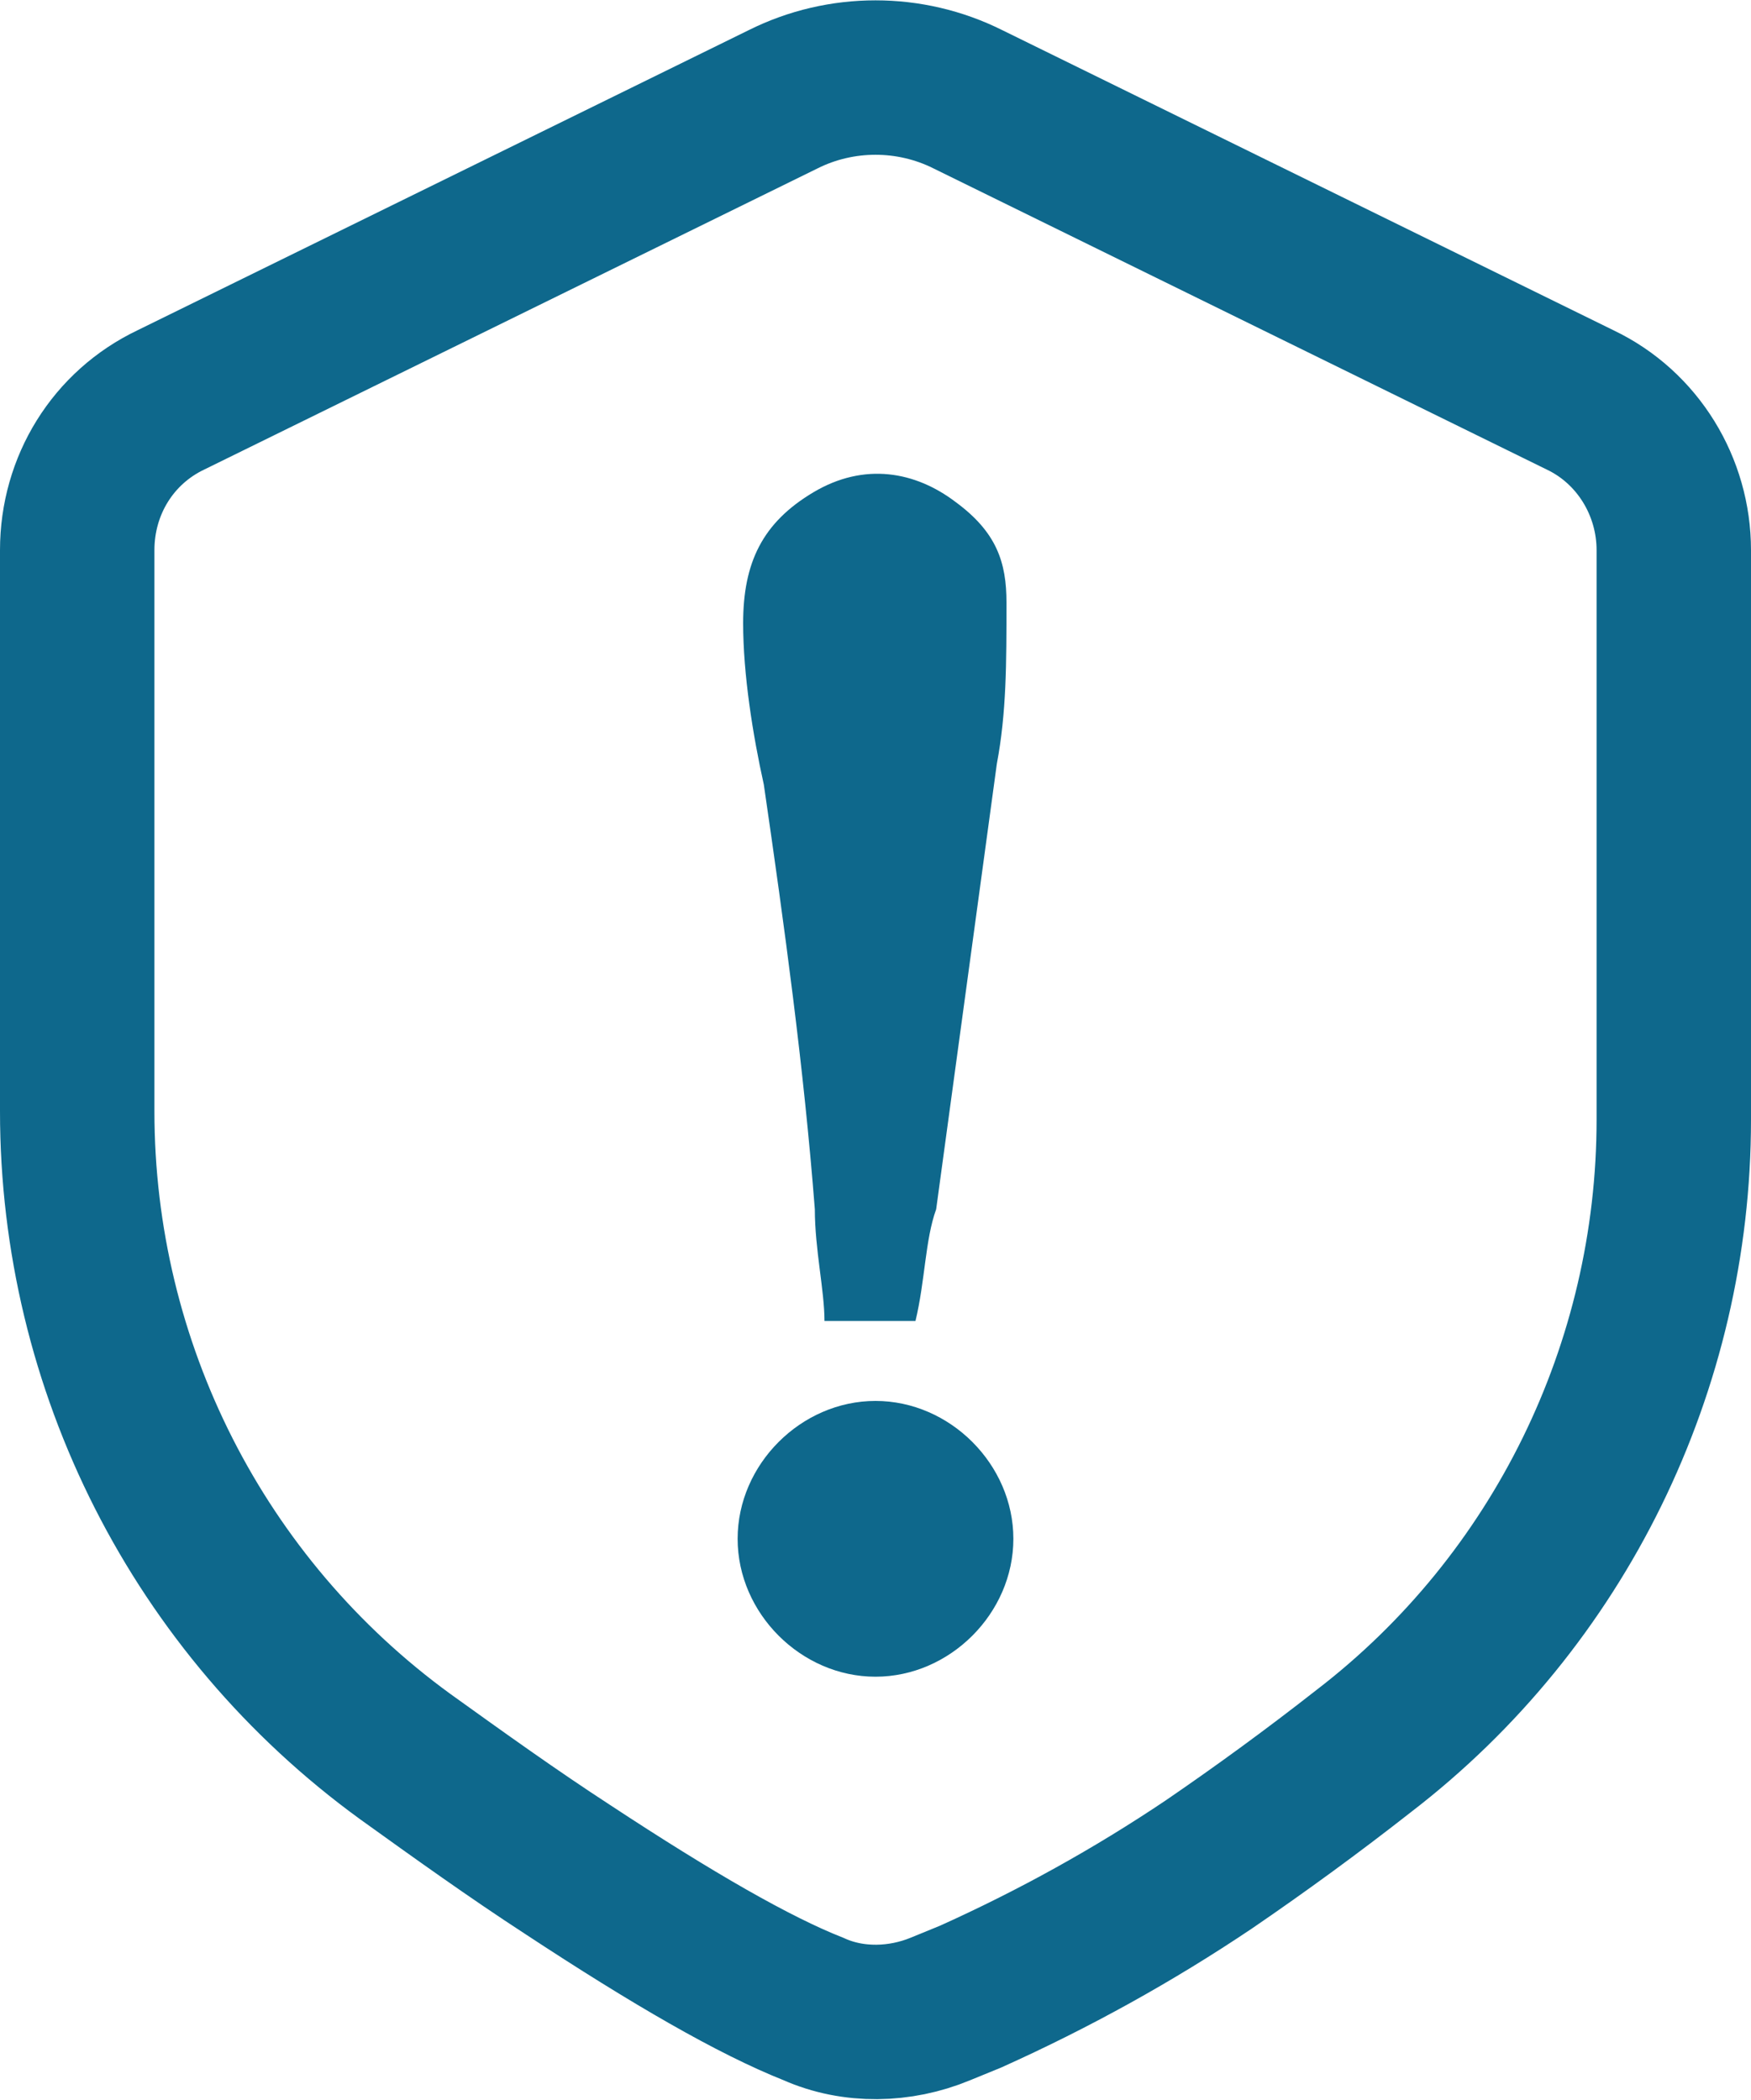
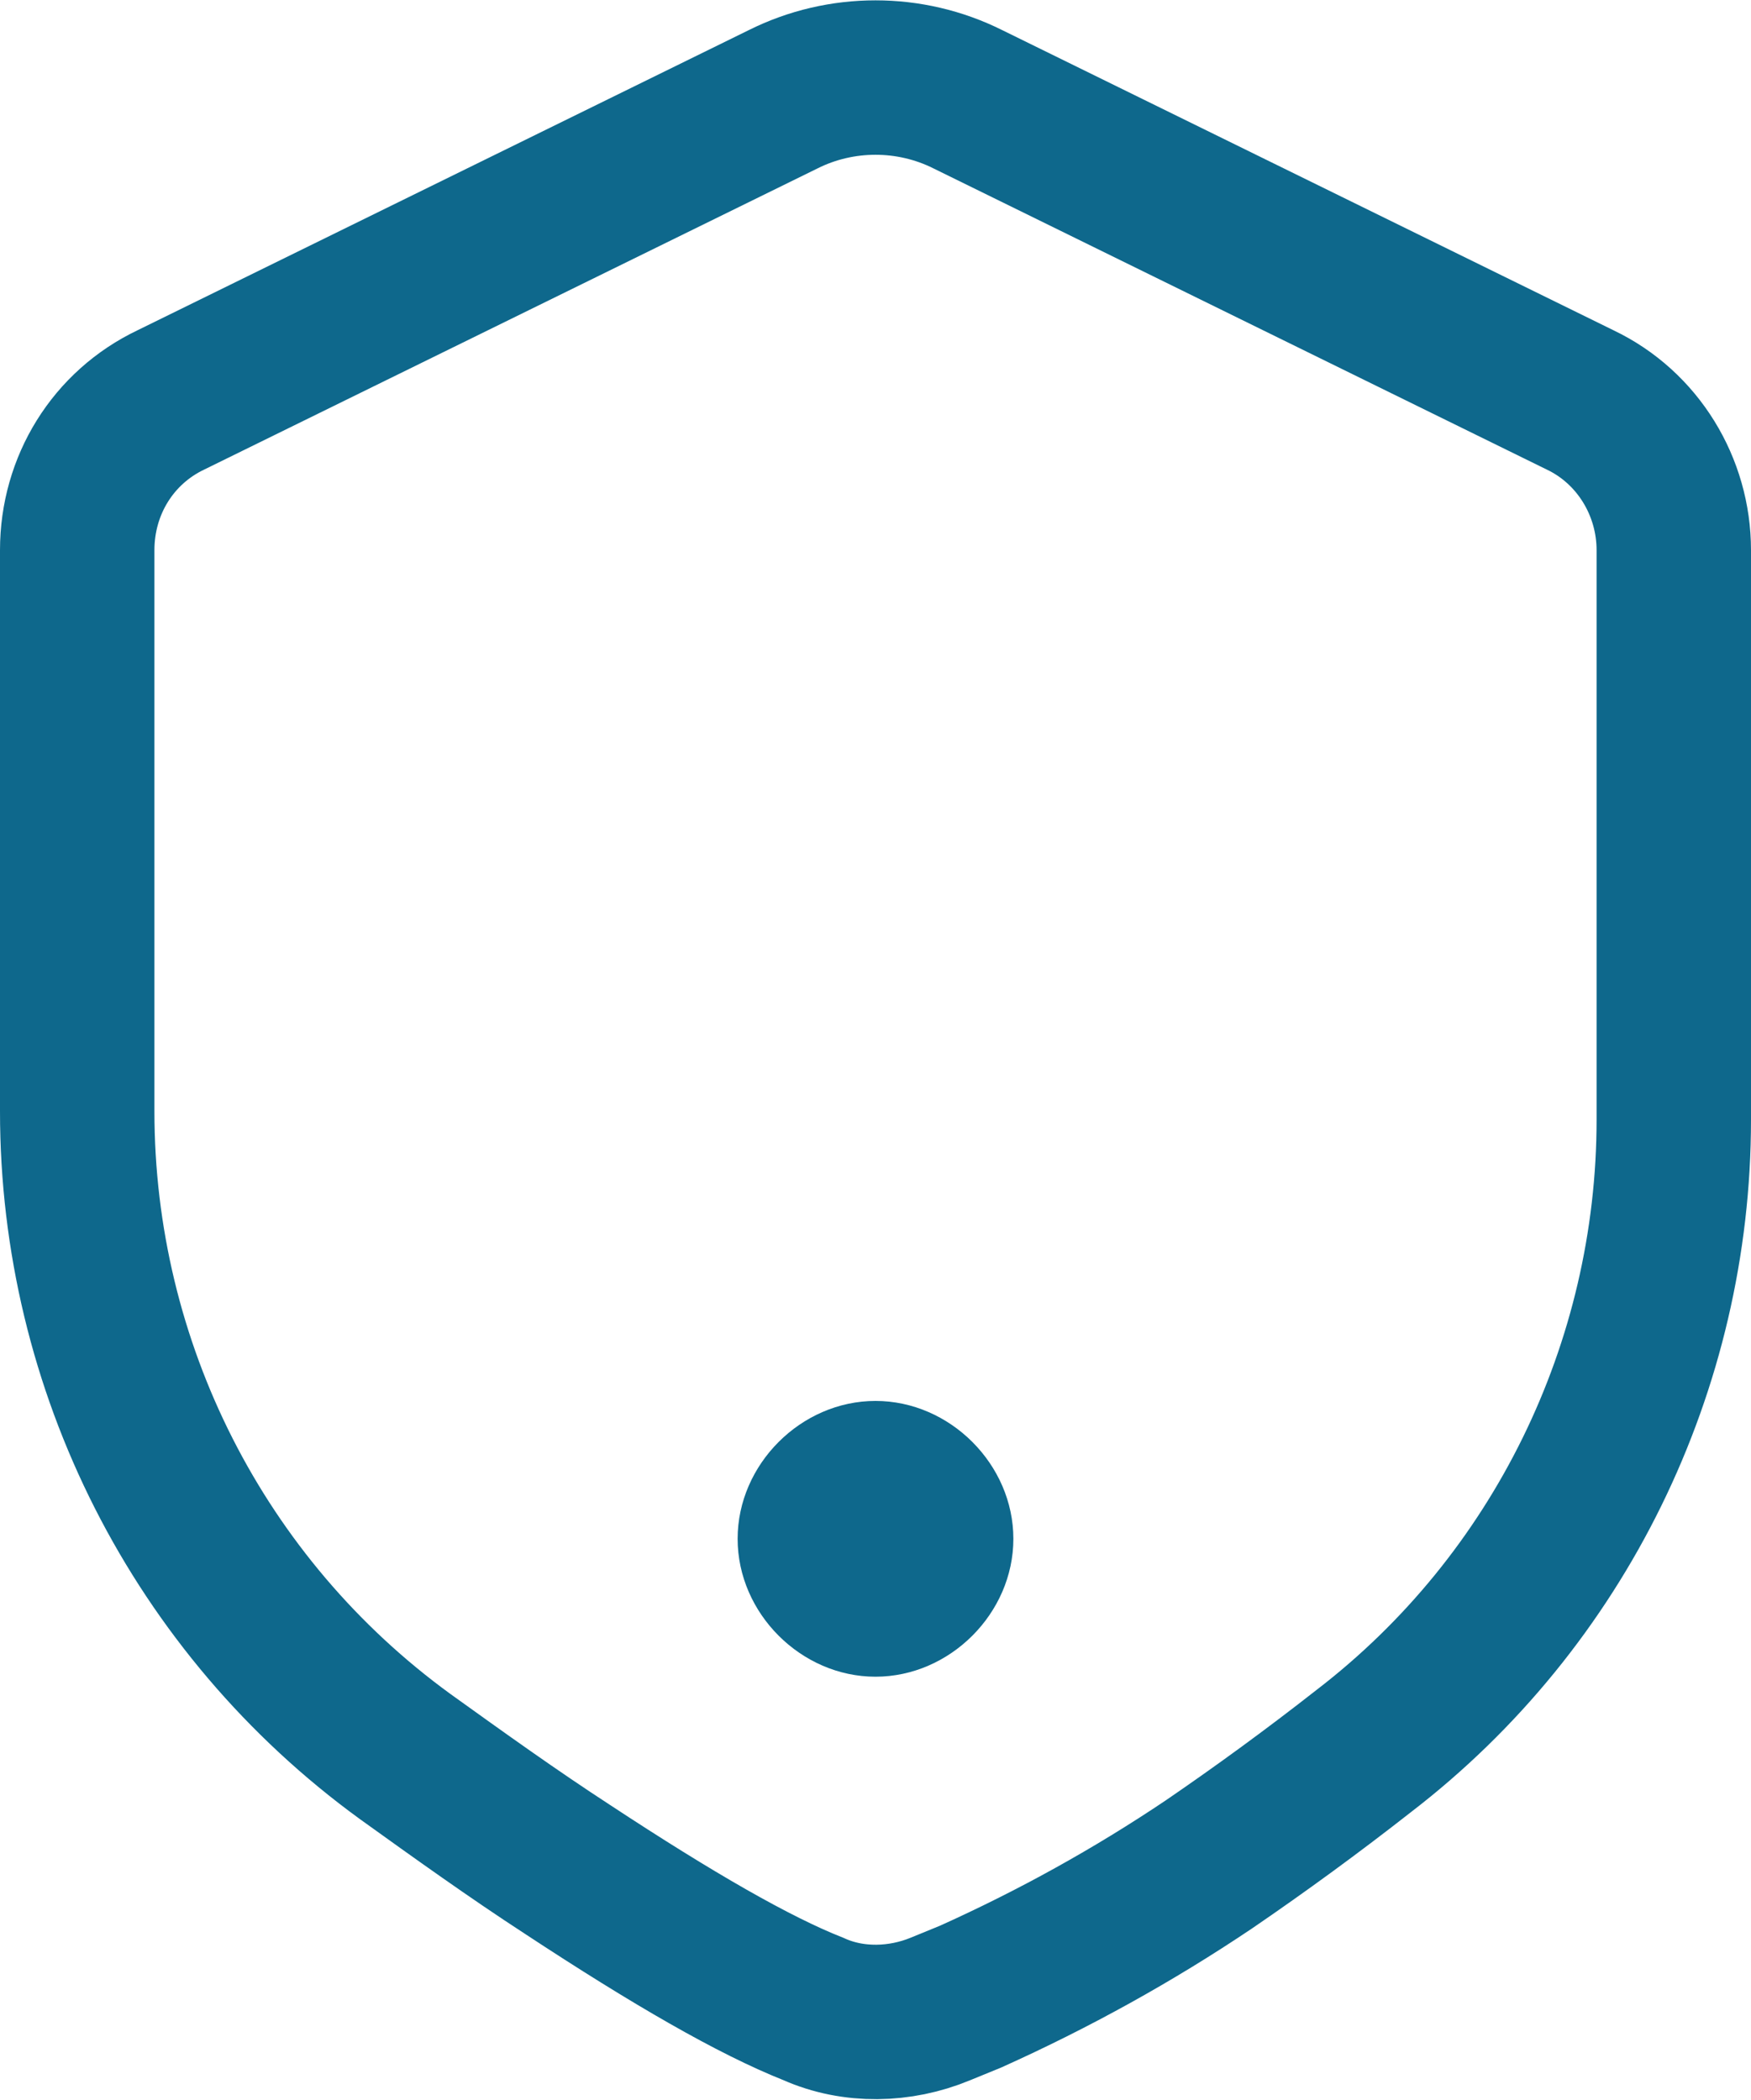
<svg xmlns="http://www.w3.org/2000/svg" id="_图层_2" data-name="图层 2" viewBox="0 0 12.7 15.23">
  <defs>
    <style>
      .cls-1 {
        fill: #0e688c;
      }

      .cls-2 {
        fill: none;
        stroke: #0e688c;
        stroke-miterlimit: 10;
        stroke-width: 1.12px;
      }
    </style>
  </defs>
  <g id="_图层_1-2" data-name="图层 1">
    <g>
      <path class="cls-2" d="M7.02,.72l4.44,2.18c.42,.2,.68,.63,.68,1.09v4.13c0,1.79-.83,3.49-2.25,4.58-.37,.29-.74,.56-1.12,.82-.55,.37-1.13,.69-1.73,.96l-.22,.09c-.29,.12-.63,.13-.92,0-.43-.17-1.02-.51-1.78-1.01-.4-.26-.79-.54-1.18-.82-1.5-1.09-2.38-2.83-2.38-4.68V3.99c0-.47,.26-.89,.68-1.09L5.68,.72c.42-.21,.92-.21,1.34,0h0Z" />
-       <path class="cls-1" d="M6.64,9.58c.07-.29,.07-.59,.15-.81,.15-1.1,.29-2.13,.44-3.23,.07-.37,.07-.73,.07-1.17,0-.29-.07-.51-.37-.73-.29-.22-.66-.29-1.03-.07-.37,.22-.51,.51-.51,.95,0,.37,.07,.81,.15,1.17,.15,1.03,.29,2.05,.37,3.08,0,.29,.07,.59,.07,.81h.66Z" />
      <path class="cls-1" d="M7.35,11.16c0-.54-.46-1-1-1s-1,.46-1,1,.46,1,1,1,1-.46,1-1h0Z" />
    </g>
  </g>
</svg>